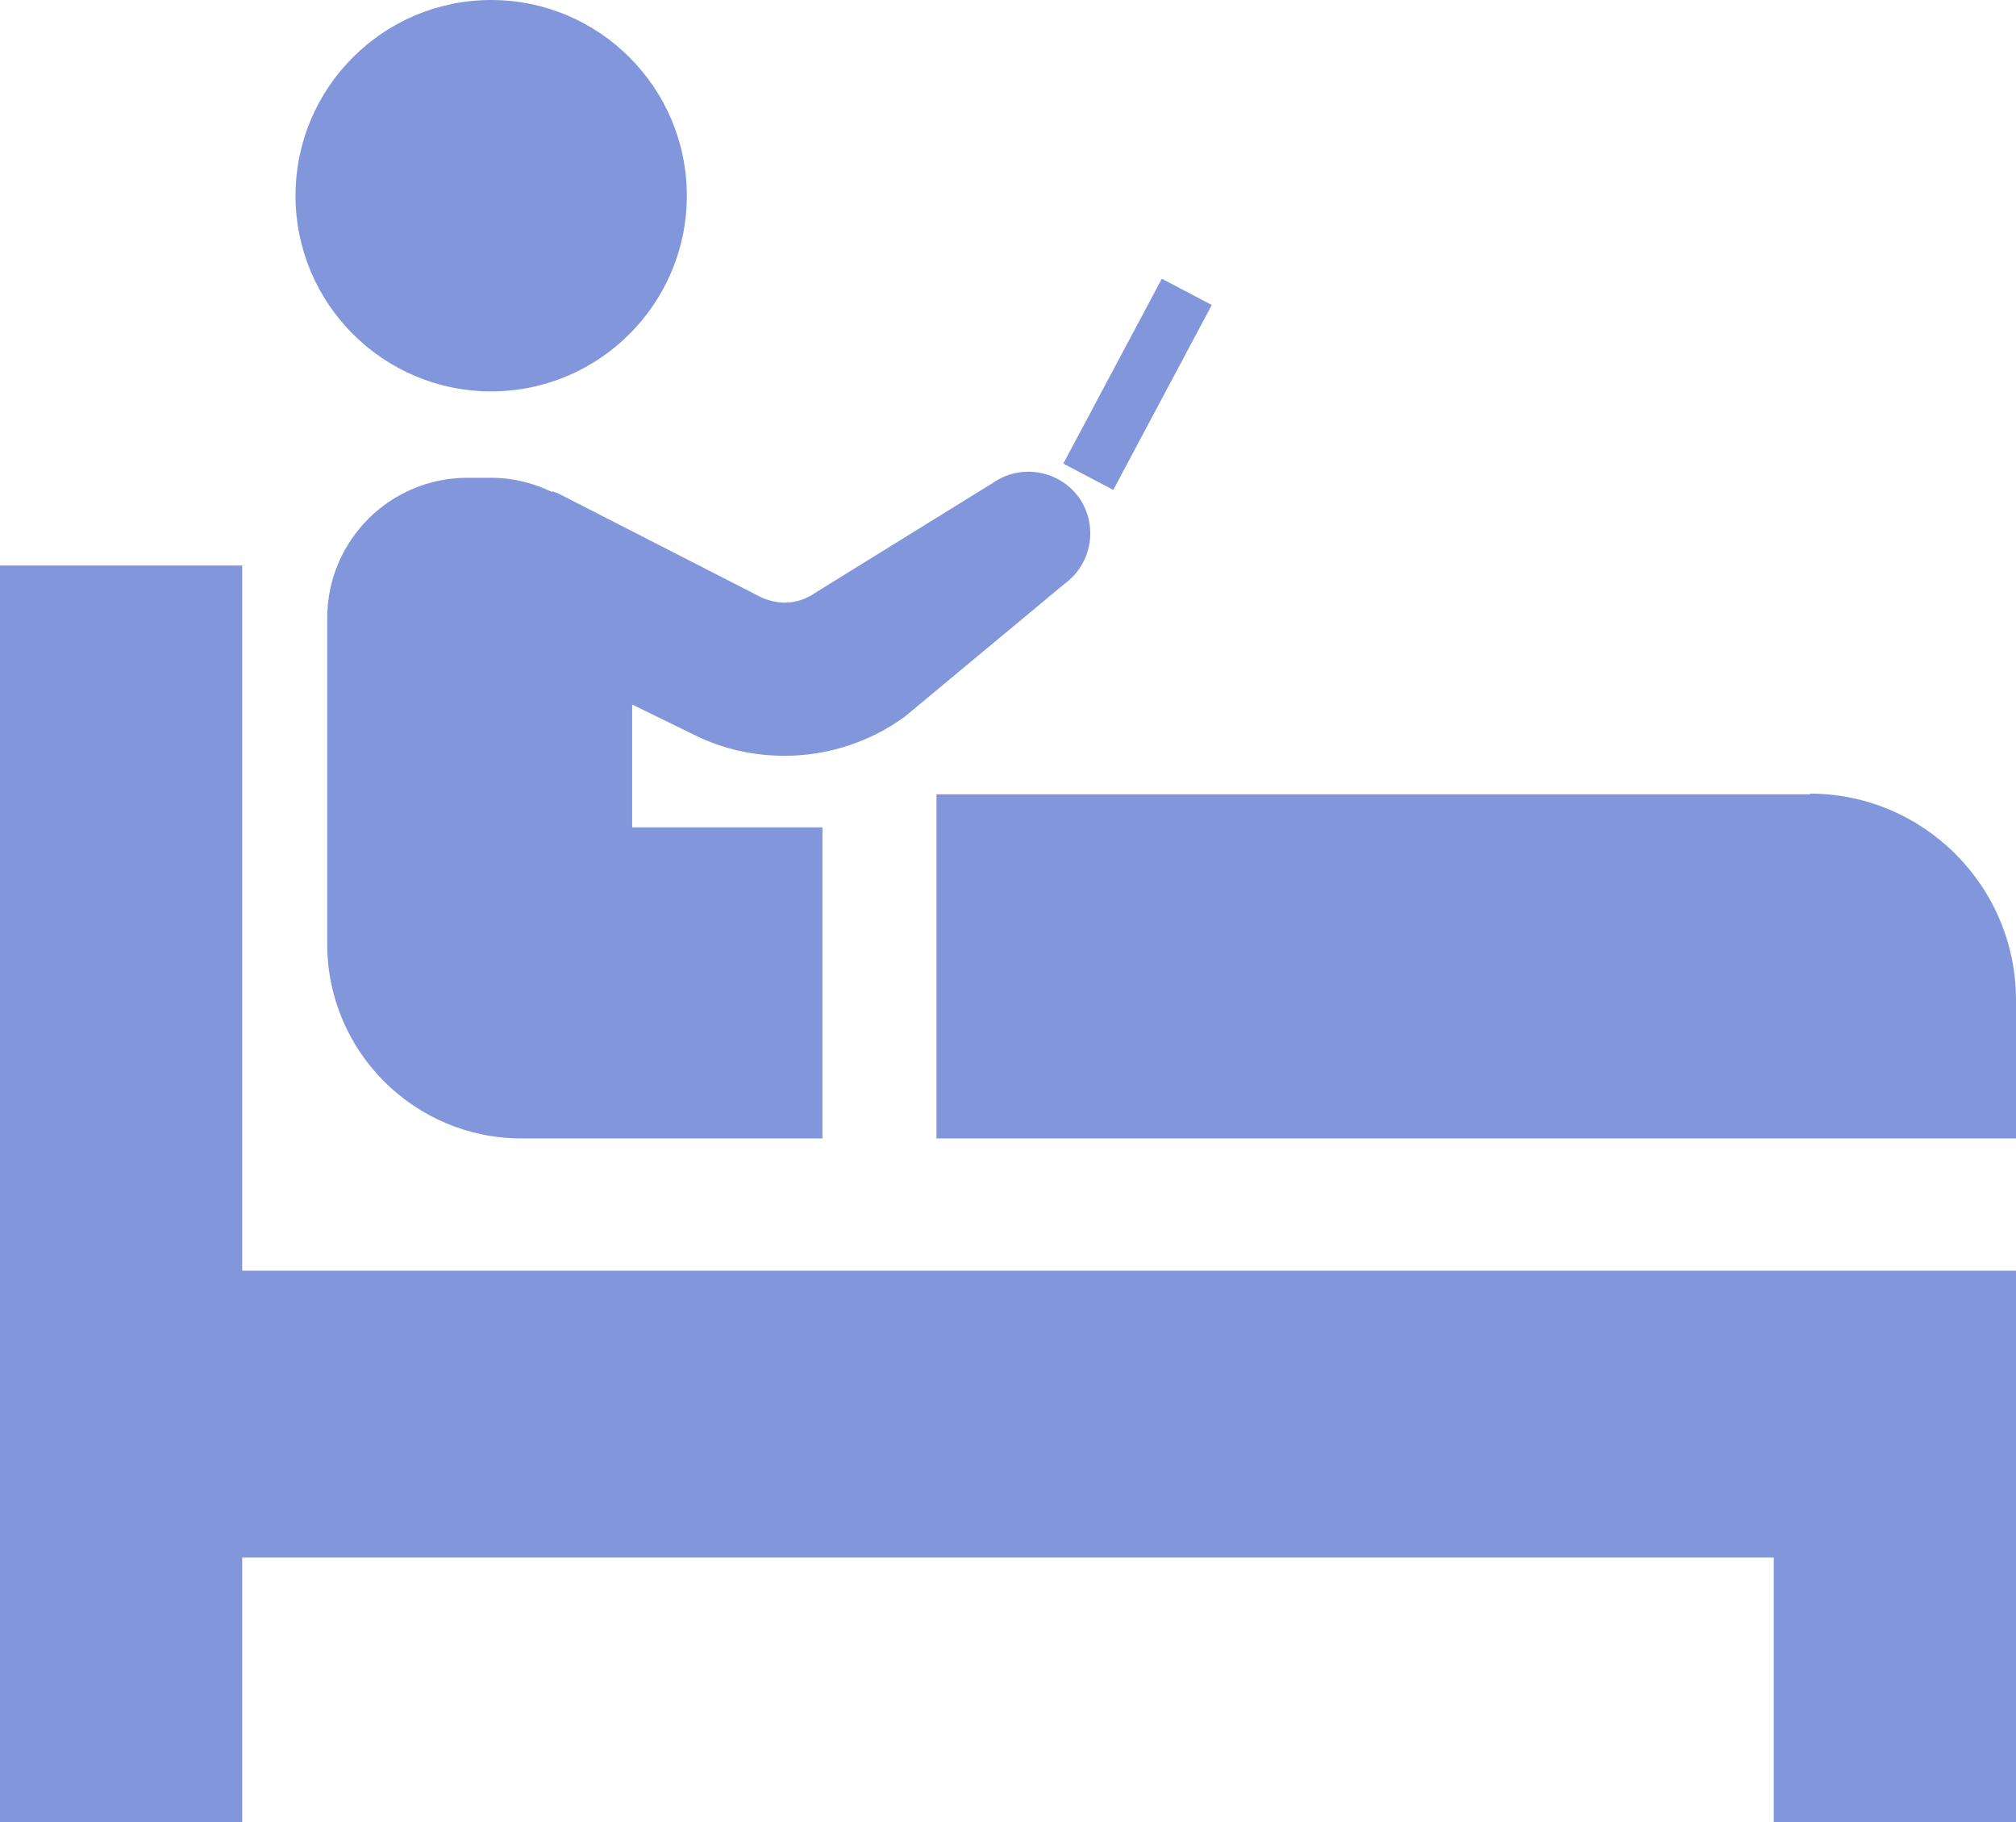
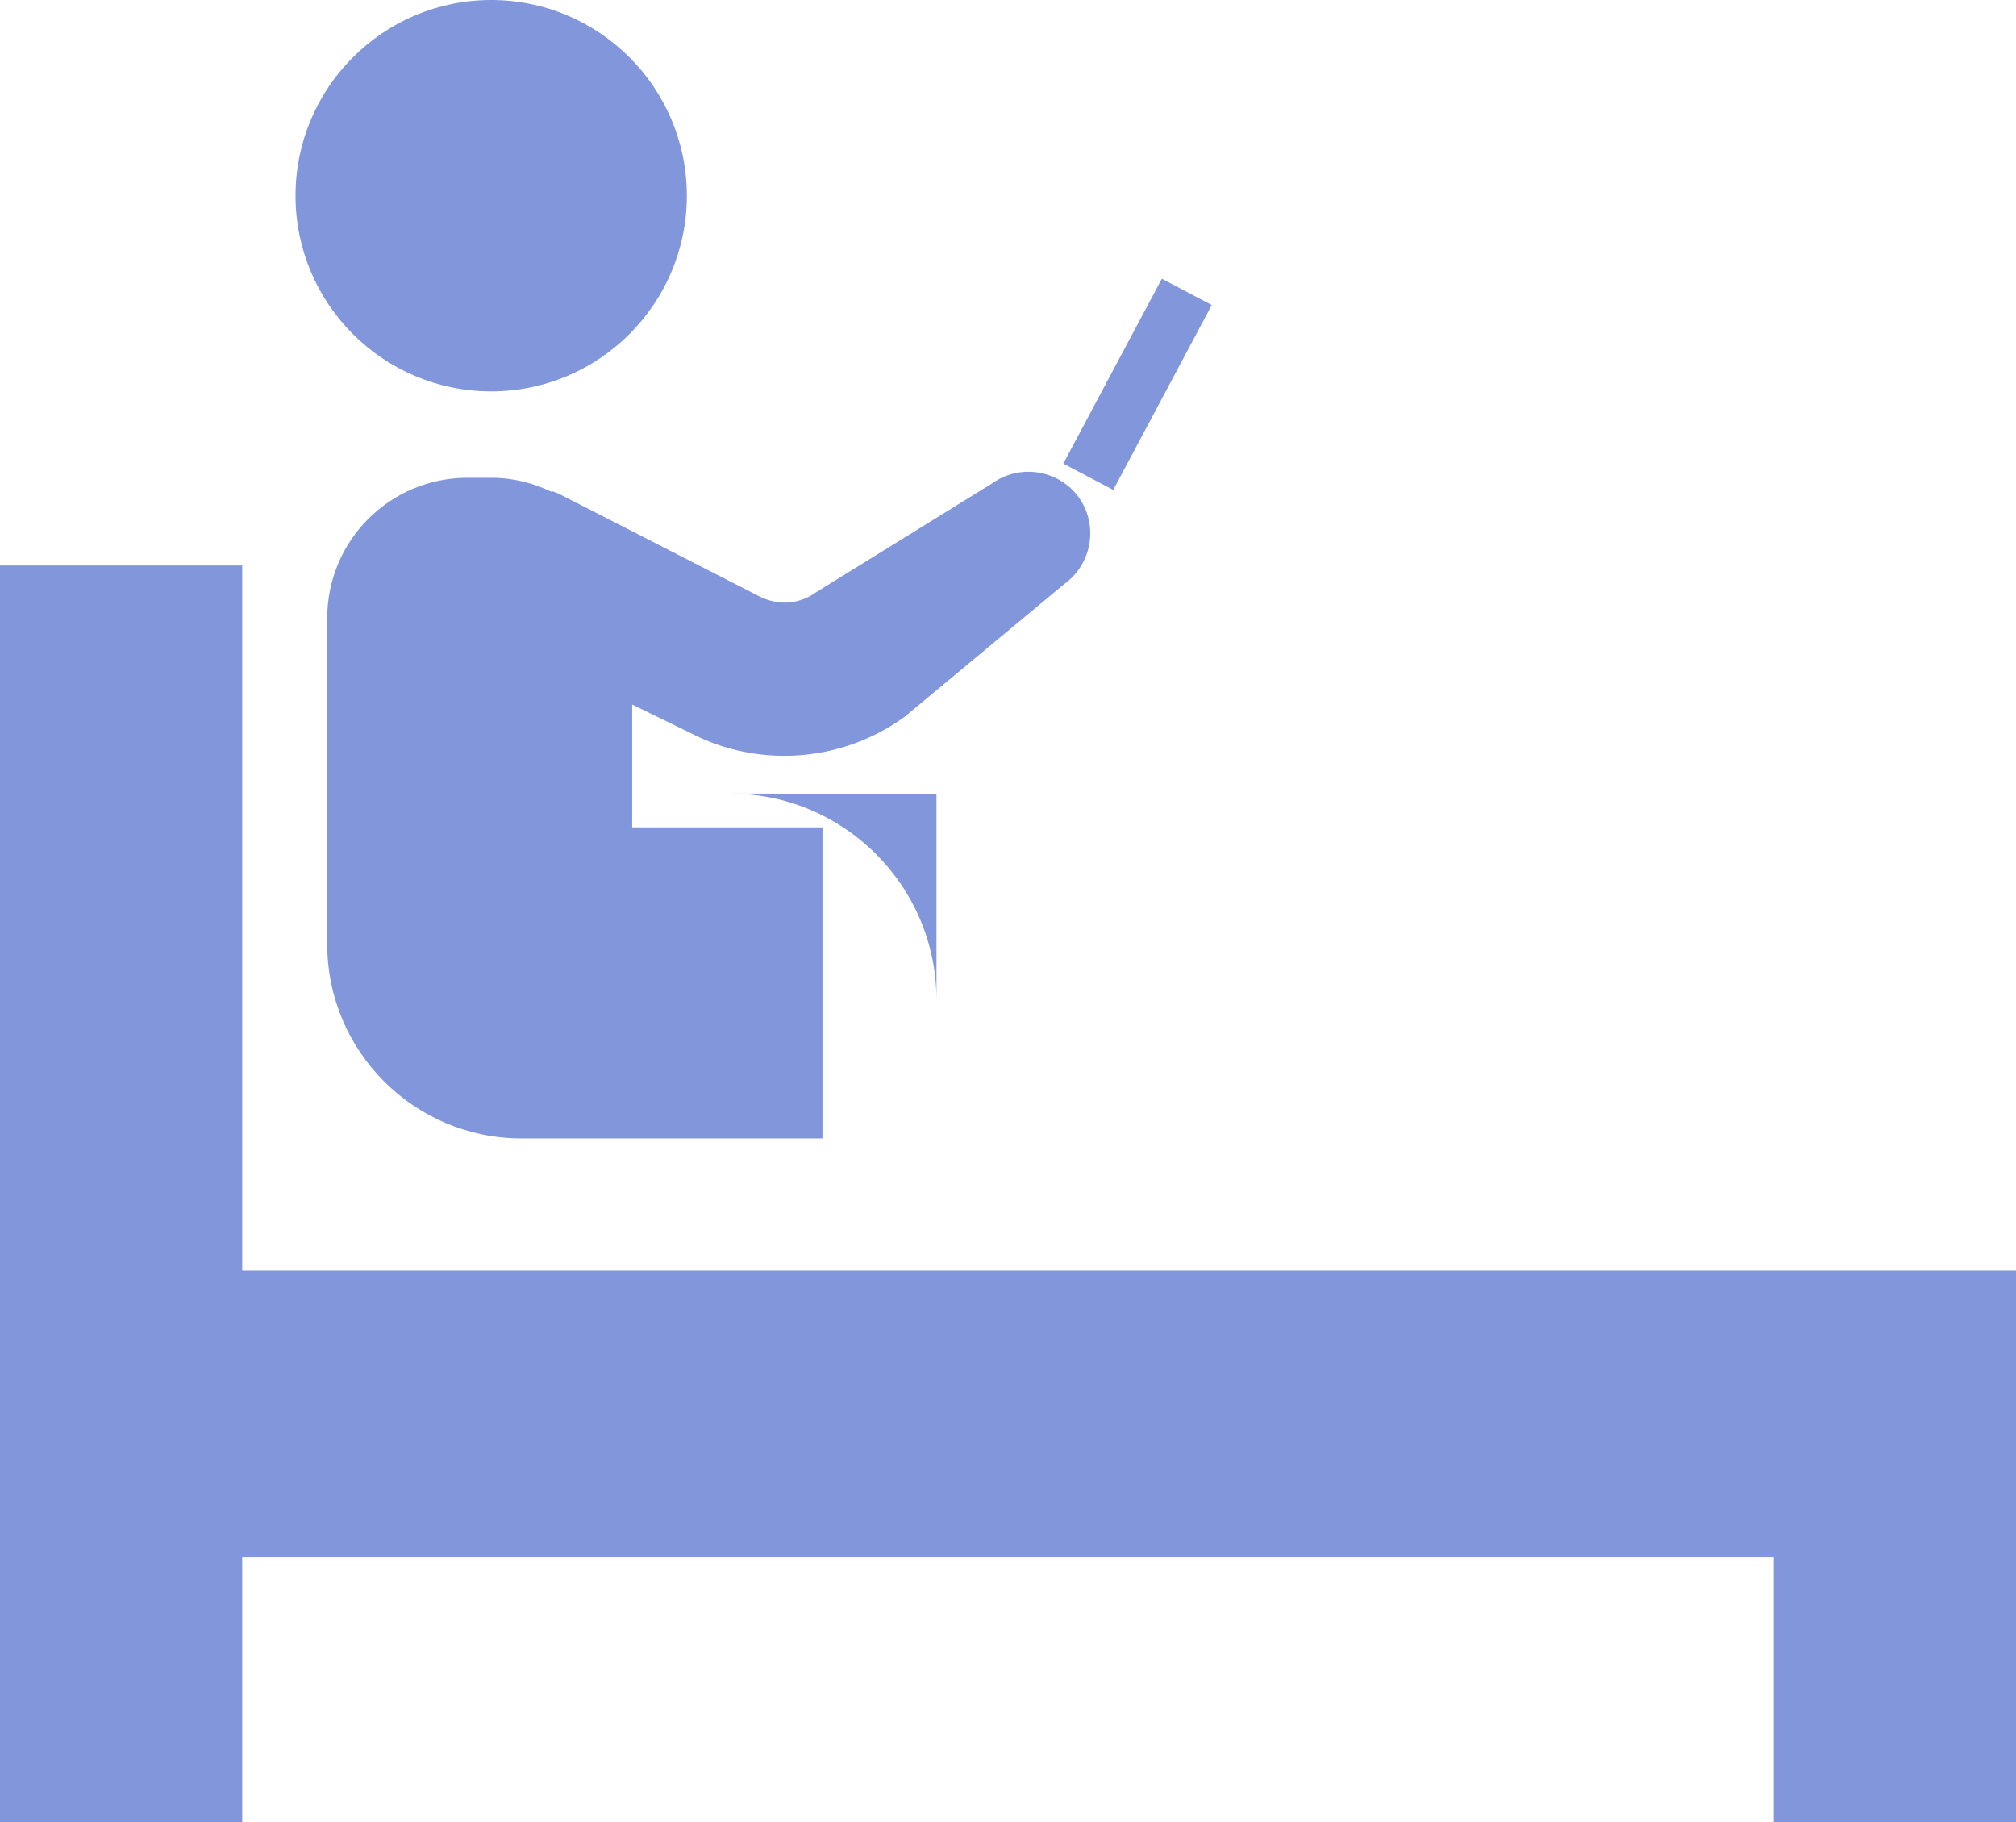
<svg xmlns="http://www.w3.org/2000/svg" id="_レイヤー_2" width="29.88" height="27" viewBox="0 0 29.88 27">
  <defs>
    <style>.cls-1{fill:#8297db;}</style>
  </defs>
  <g id="_レイヤー_1-2">
-     <path class="cls-1" d="M3.59,8.38H0v18.62h3.59v-3.92h22.7v3.92h3.59v-3.92h0v-4.25H3.59v-10.45ZM26.83,11.77h-12.95v5.1h16v-2.05c0-1.69-1.37-3.06-3.06-3.06ZM7.28,5.8c1.6,0,2.9-1.3,2.9-2.9s-1.3-2.9-2.9-2.9-2.9,1.3-2.9,2.9,1.3,2.9,2.9,2.9ZM8.18,7.29c-.27-.13-.57-.21-.9-.21h-.35c-1.15,0-2.08.93-2.08,2.08v4.83c0,1.59,1.29,2.88,2.88,2.88h4.46v-4.61h-2.82v-1.82l.92.45c.42.21.88.31,1.34.31.63,0,1.26-.2,1.78-.58l2.37-1.97c.41-.3.5-.87.21-1.28-.3-.41-.87-.5-1.28-.21l-2.62,1.62c-.14.1-.3.15-.46.15-.12,0-.24-.03-.35-.08l-3.01-1.54s-.06-.02-.08-.03ZM17.96,4.52l-.74-.39-1.46,2.74.74.39,1.46-2.74Z" />
+     <path class="cls-1" d="M3.59,8.38H0v18.62h3.59v-3.92h22.7v3.92h3.59v-3.92h0v-4.25H3.59v-10.45ZM26.83,11.77h-12.95v5.1v-2.05c0-1.69-1.37-3.06-3.06-3.06ZM7.28,5.8c1.6,0,2.9-1.3,2.9-2.9s-1.3-2.9-2.9-2.9-2.9,1.3-2.9,2.9,1.3,2.9,2.9,2.9ZM8.18,7.29c-.27-.13-.57-.21-.9-.21h-.35c-1.15,0-2.08.93-2.08,2.08v4.83c0,1.59,1.29,2.88,2.88,2.88h4.46v-4.61h-2.82v-1.82l.92.45c.42.21.88.31,1.34.31.63,0,1.26-.2,1.78-.58l2.37-1.97c.41-.3.5-.87.21-1.28-.3-.41-.87-.5-1.28-.21l-2.62,1.62c-.14.1-.3.15-.46.15-.12,0-.24-.03-.35-.08l-3.01-1.54s-.06-.02-.08-.03ZM17.96,4.52l-.74-.39-1.46,2.74.74.39,1.46-2.74Z" />
  </g>
</svg>